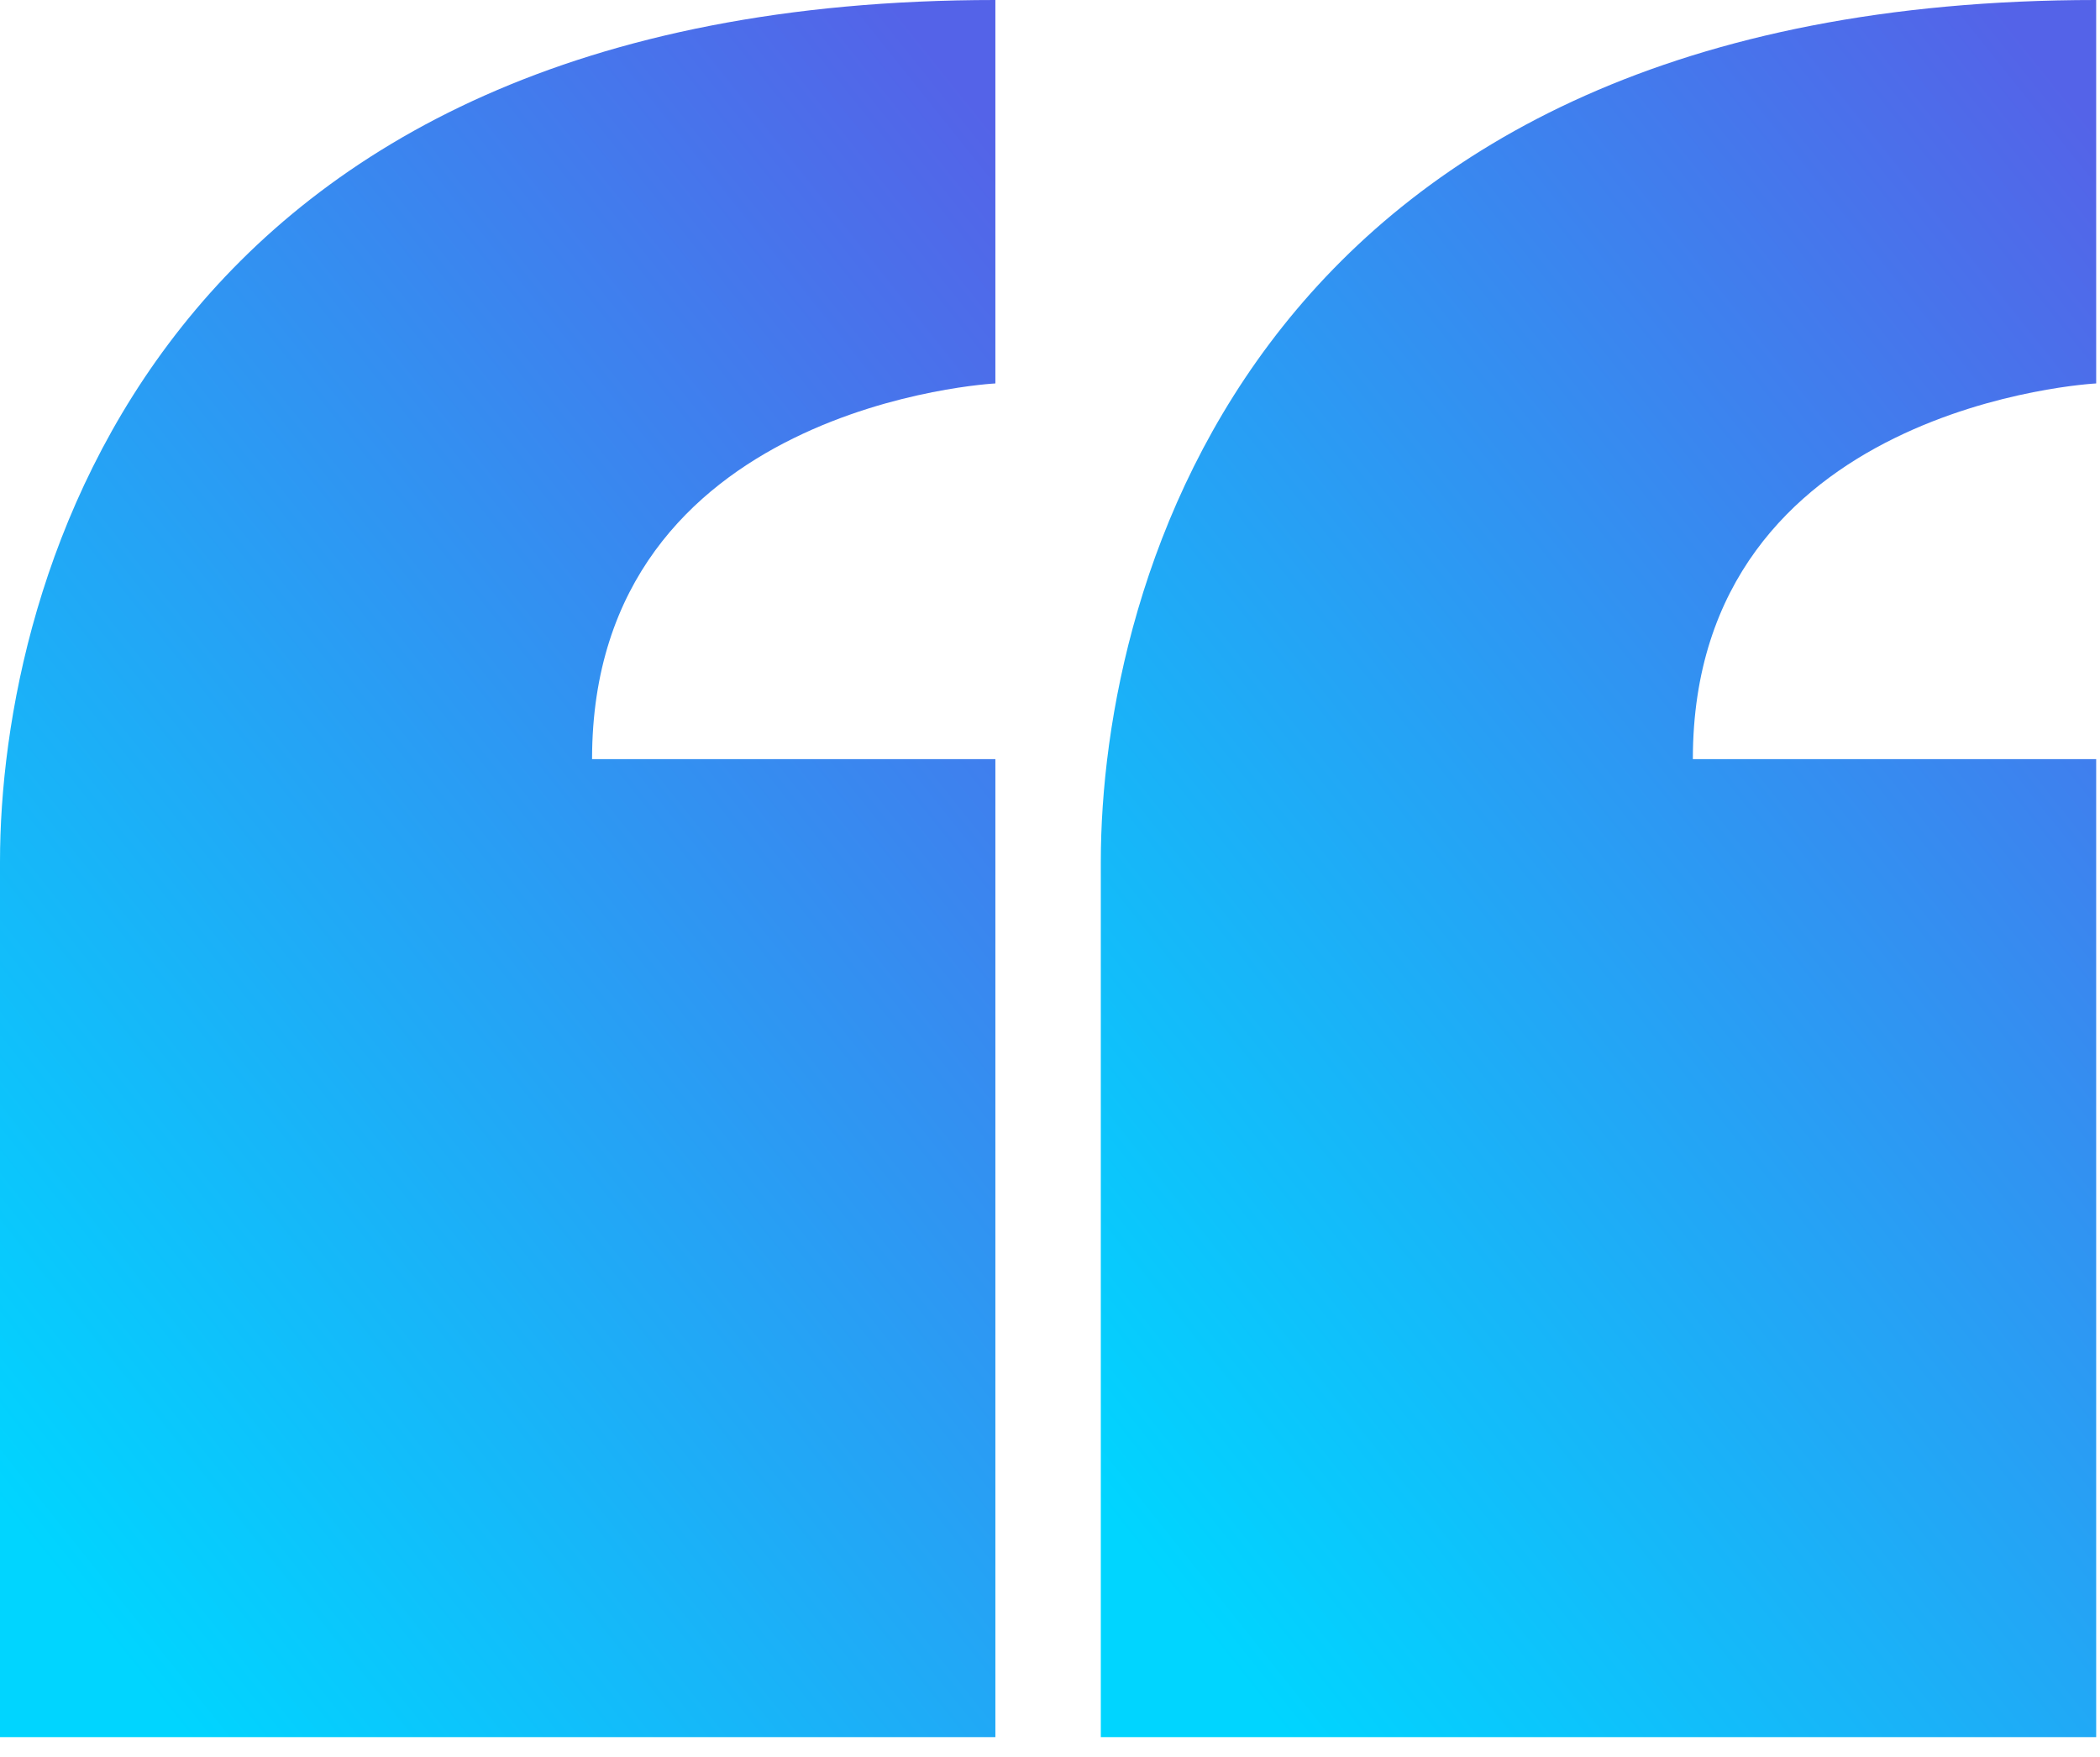
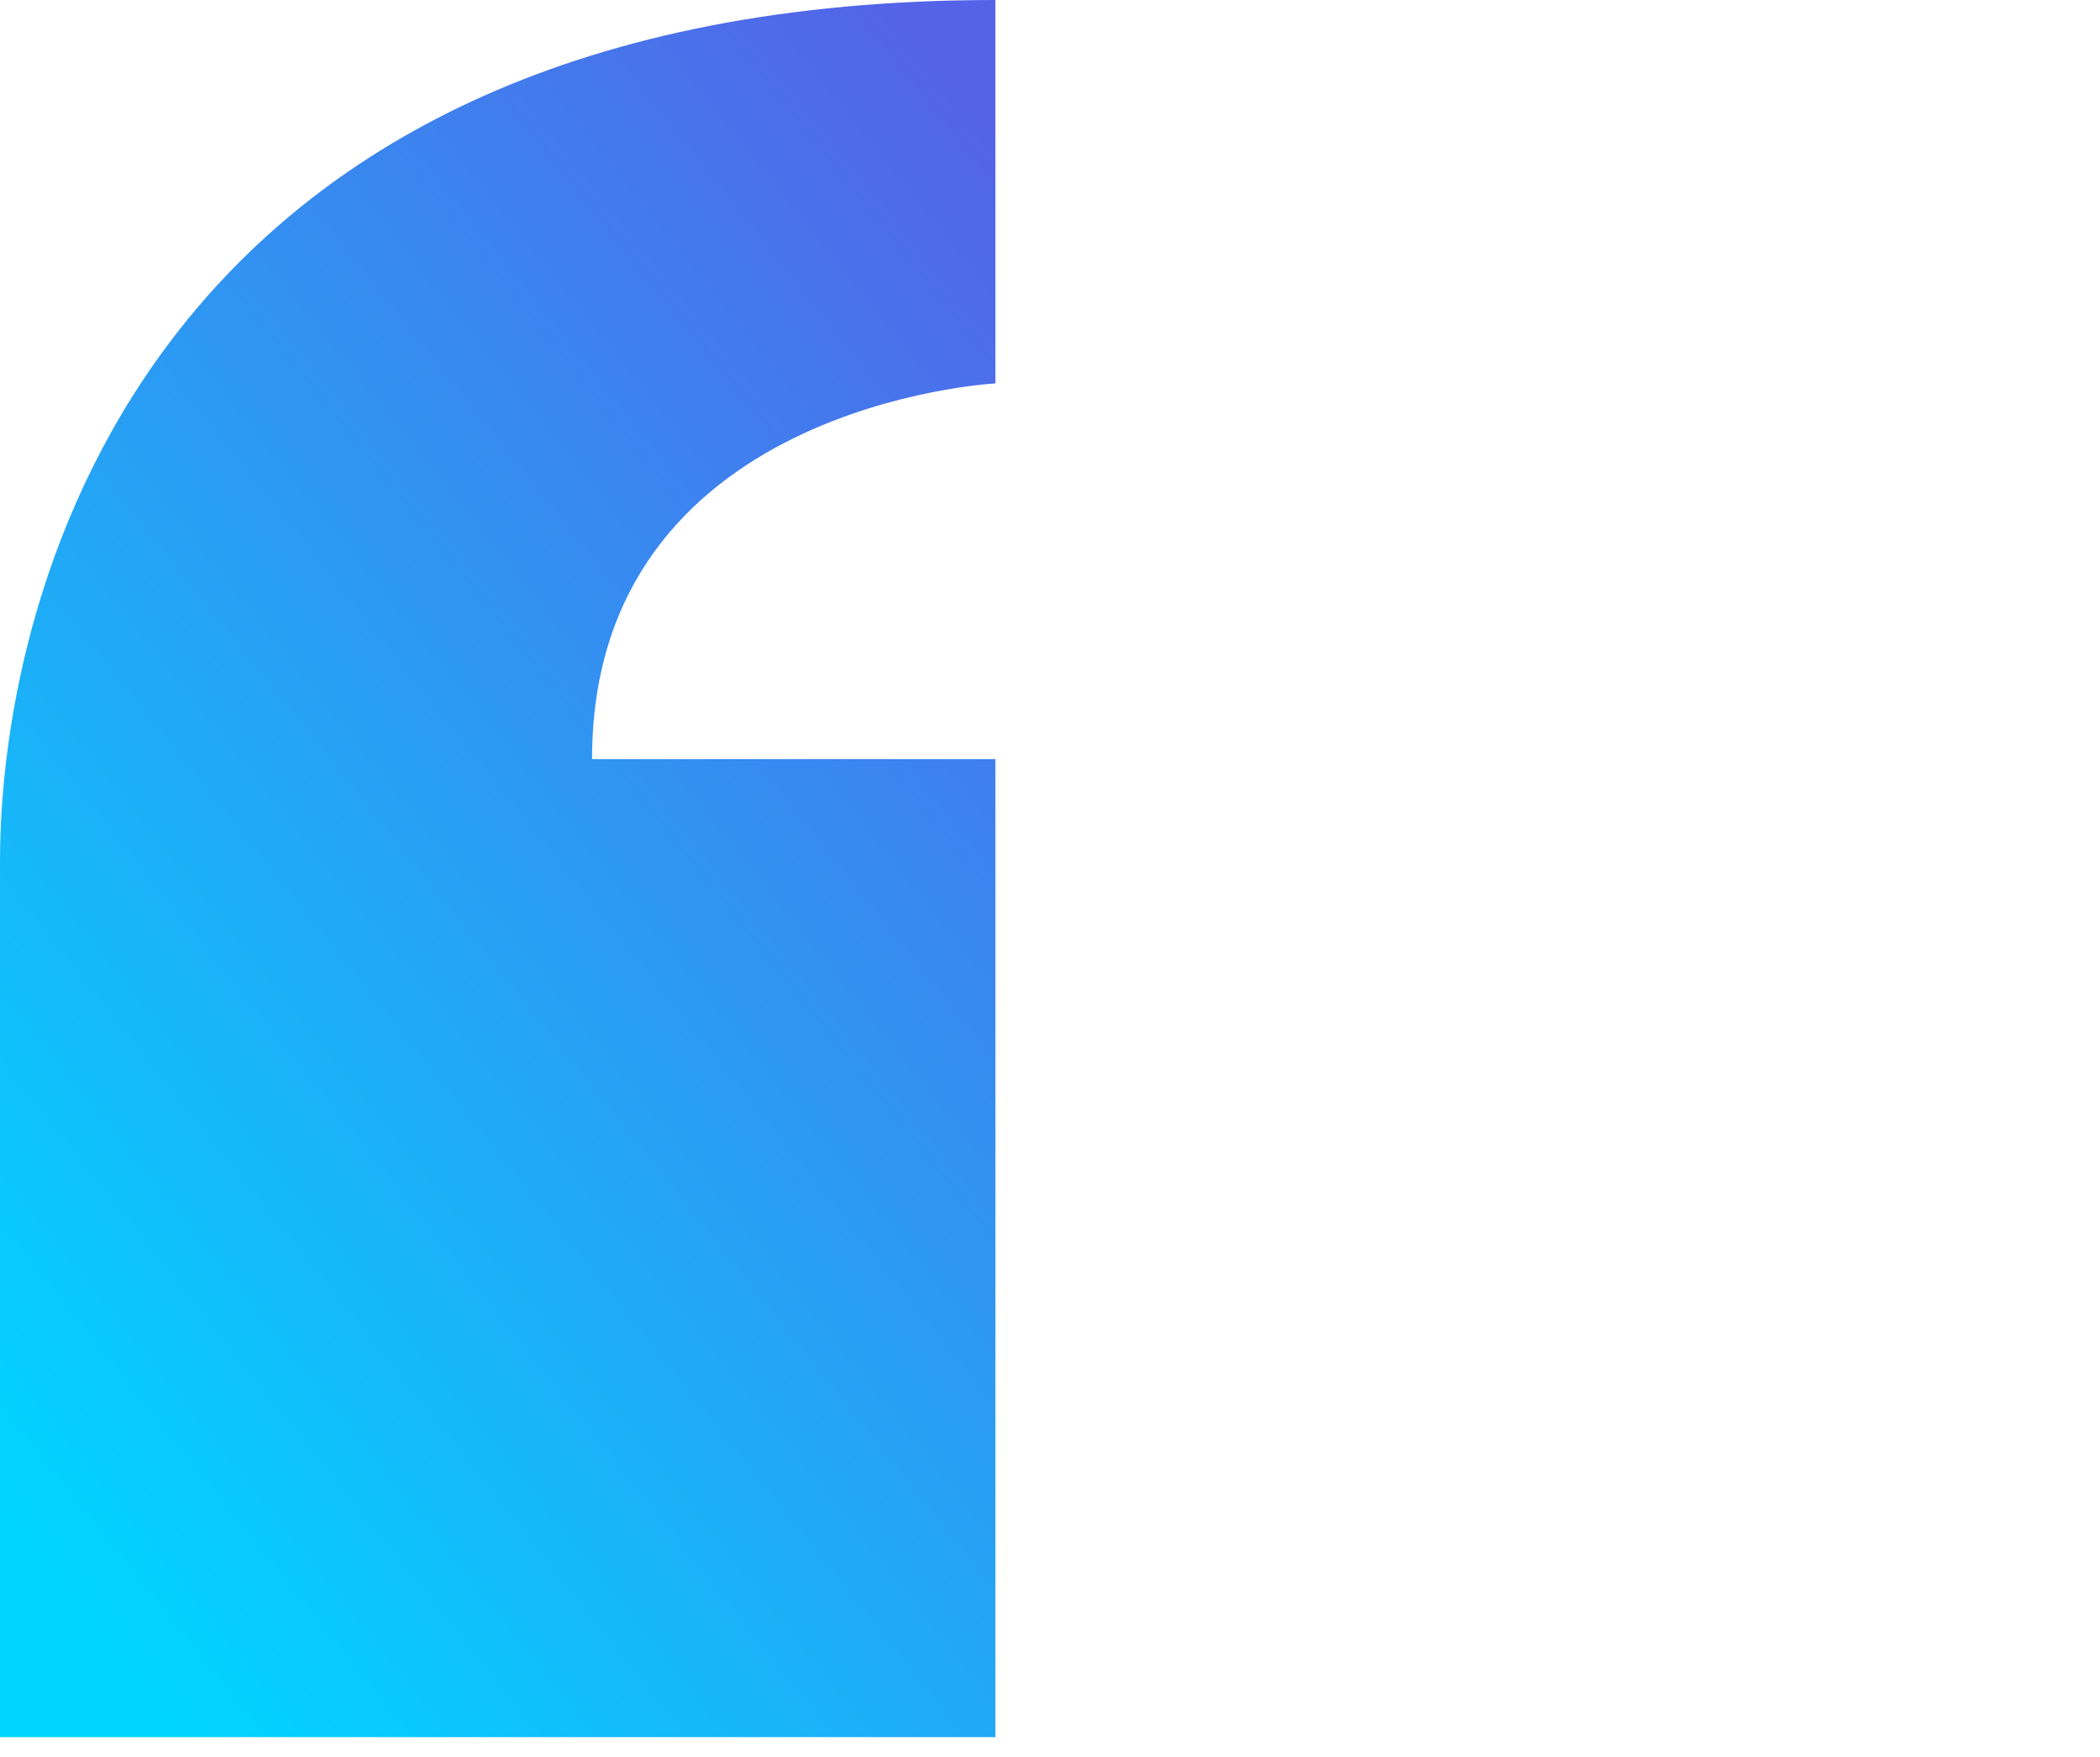
<svg xmlns="http://www.w3.org/2000/svg" width="92" height="77" viewBox="0 0 92 77" fill="none">
  <path d="M25.938 33.262C25.938 17.707 43.607 16.801 43.607 16.801V0C6.721 0 0 25.56 0 37.755V76.114H43.607V33.262H25.938Z" fill="url(#paint0_linear_385_57)" />
-   <path d="M74.163 33.262C74.163 17.707 91.833 16.801 91.833 16.801V0C54.946 0 48.226 25.56 48.226 37.755V76.114H91.833V33.262H74.163Z" fill="url(#paint1_linear_385_57)" />
  <defs>
    <linearGradient id="paint0_linear_385_57" x1="9.972" y1="78.5" x2="66.059" y2="33.672" gradientUnits="userSpaceOnUse">
      <stop stop-color="#00D5FF" />
      <stop offset="1" stop-color="#5463E8" />
    </linearGradient>
    <linearGradient id="paint1_linear_385_57" x1="58.197" y1="78.5" x2="114.285" y2="33.672" gradientUnits="userSpaceOnUse">
      <stop stop-color="#00D5FF" />
      <stop offset="1" stop-color="#5463E8" />
    </linearGradient>
  </defs>
</svg>